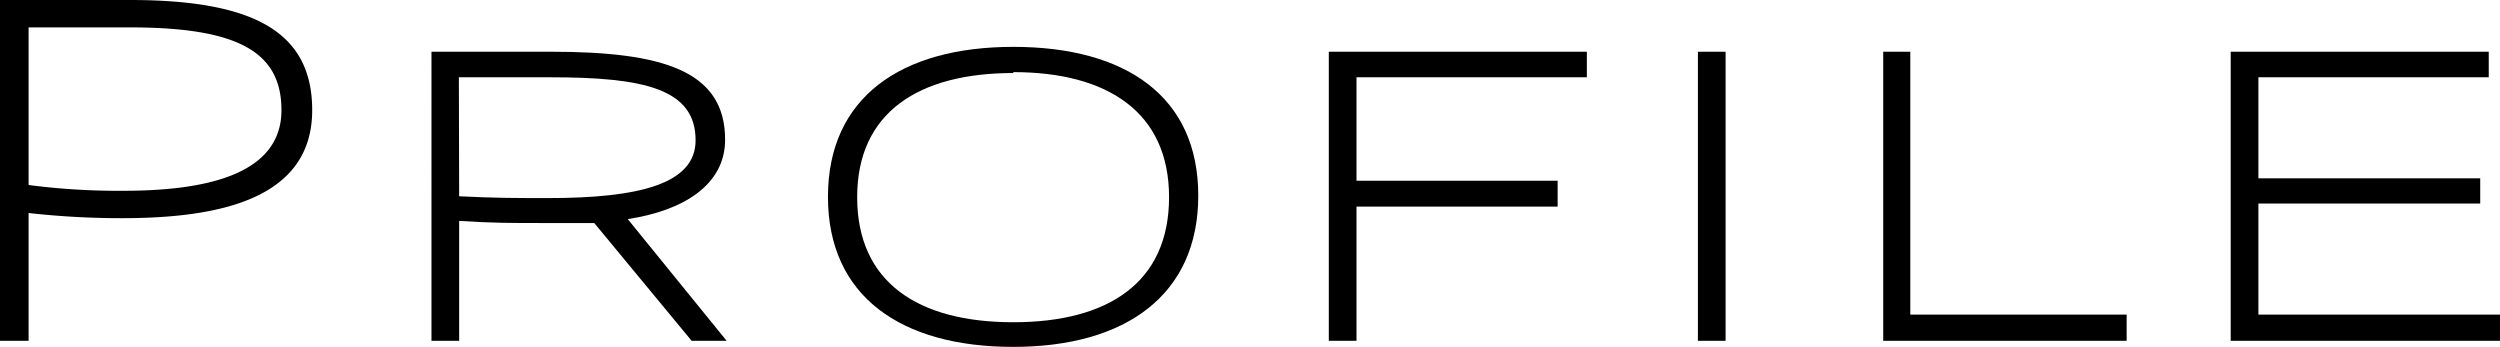
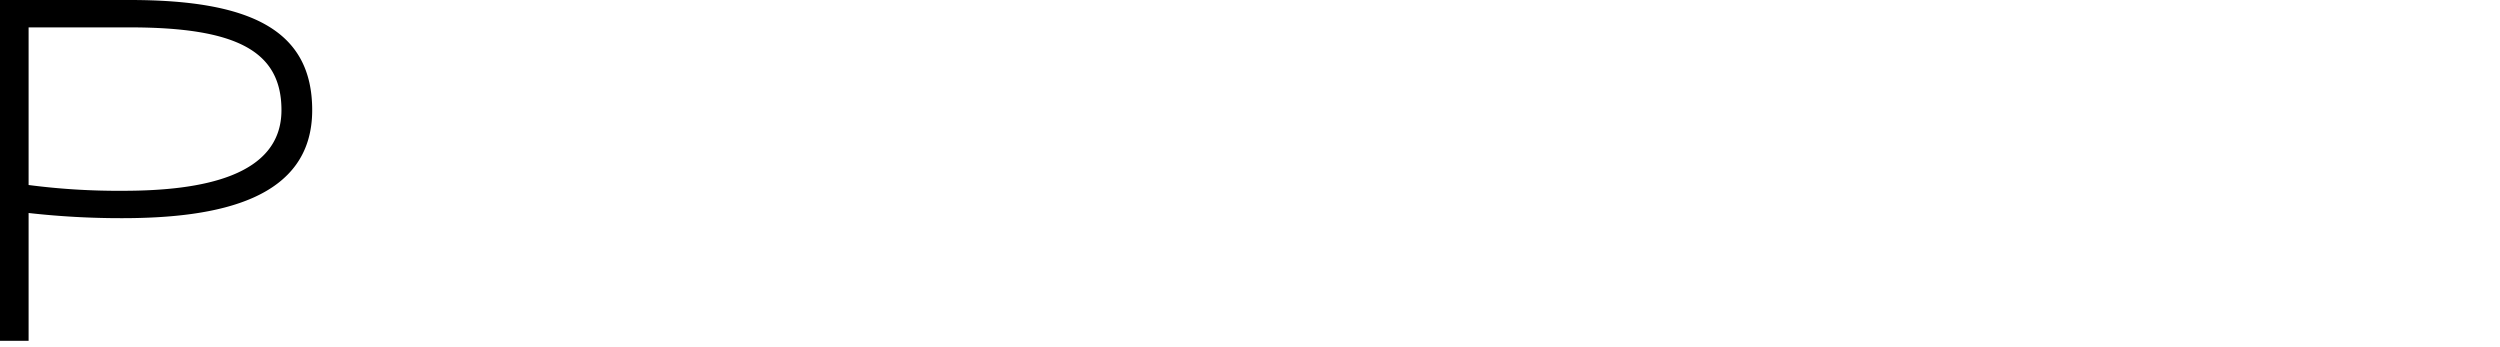
<svg xmlns="http://www.w3.org/2000/svg" viewBox="0 0 82.16 11.4">
  <g id="レイヤー_2" data-name="レイヤー 2">
    <g id="レイヤー_1-2" data-name="レイヤー 1">
      <path d="M4.26,0c4,0,6,1,6,3.62,0,2.93-3.07,3.55-6.25,3.55A27.14,27.14,0,0,1,.94,7V11.2H0V0ZM.94,6.08a22.77,22.77,0,0,0,3.11.19c2.59,0,5.2-.48,5.2-2.65C9.25,1.68,7.78.9,4.26.9H.94Z" />
-       <path d="M22.73,11.2l-3.2-3.87c-.6,0-1.25,0-1.69,0-1.07,0-1.63,0-2.75-.07V11.2h-.91V1.7H18.1c3.68,0,5.73.62,5.73,2.89,0,1.51-1.41,2.34-3.2,2.61l3.25,4ZM15.09,6.45h0c1.13.06,2,.06,2.91.06,3,0,4.86-.46,4.86-1.9,0-1.7-1.71-2.07-4.78-2.07h-3Z" />
-       <path d="M33.3,11.4c-3.7,0-6.09-1.67-6.09-4.93S29.6,1.54,33.3,1.54s6.08,1.63,6.08,4.89S37,11.4,33.3,11.4Zm0-9c-3.09,0-5.13,1.28-5.13,4.08s2,4.11,5.13,4.11,5.12-1.31,5.12-4.11S36.39,2.37,33.3,2.37Z" />
-       <path d="M52.15,1.7v.84H44.58v3.4h6.61v.85H44.58V11.2h-.91V1.7Zm4.56,0v9.5H55.8V1.7Z" />
-       <path d="M62.78,1.7v8.64h7.11v.86h-8V1.7Z" />
-       <path d="M81.79,1.7v.84H74.22V5.86h7.29v.83H74.22v3.65h7.94v.86H73.31V1.7Z" />
    </g>
  </g>
</svg>